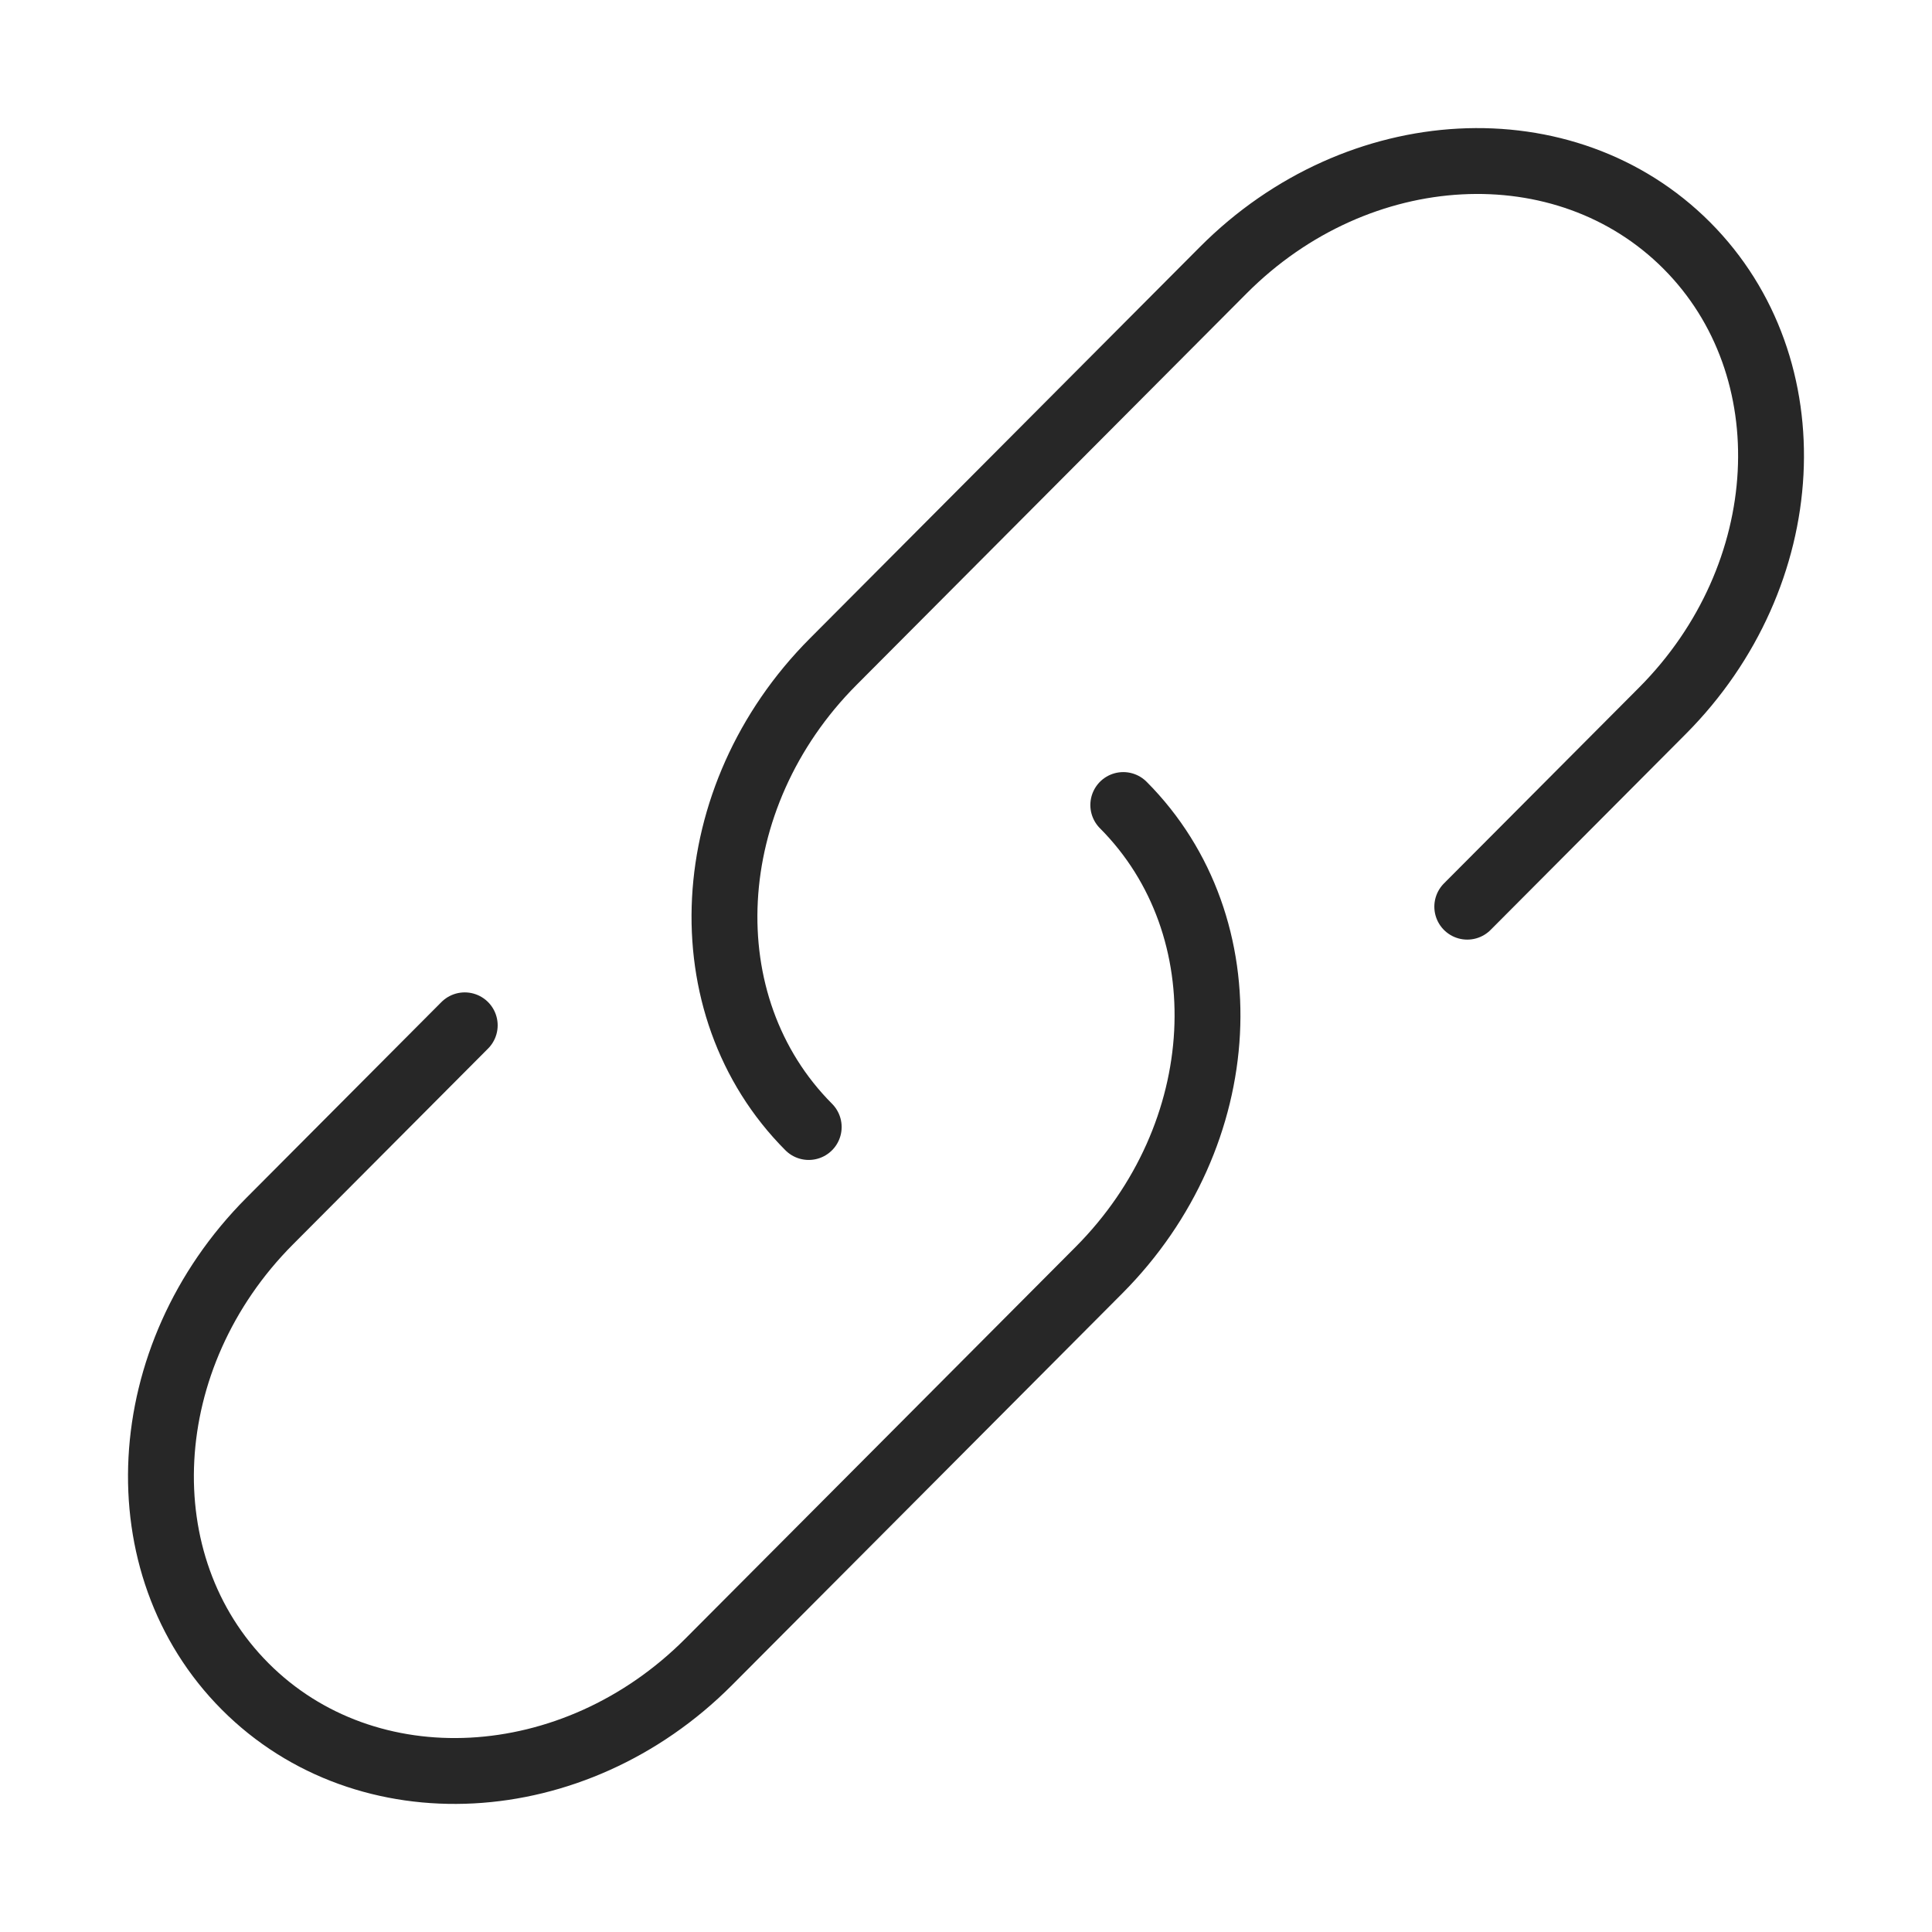
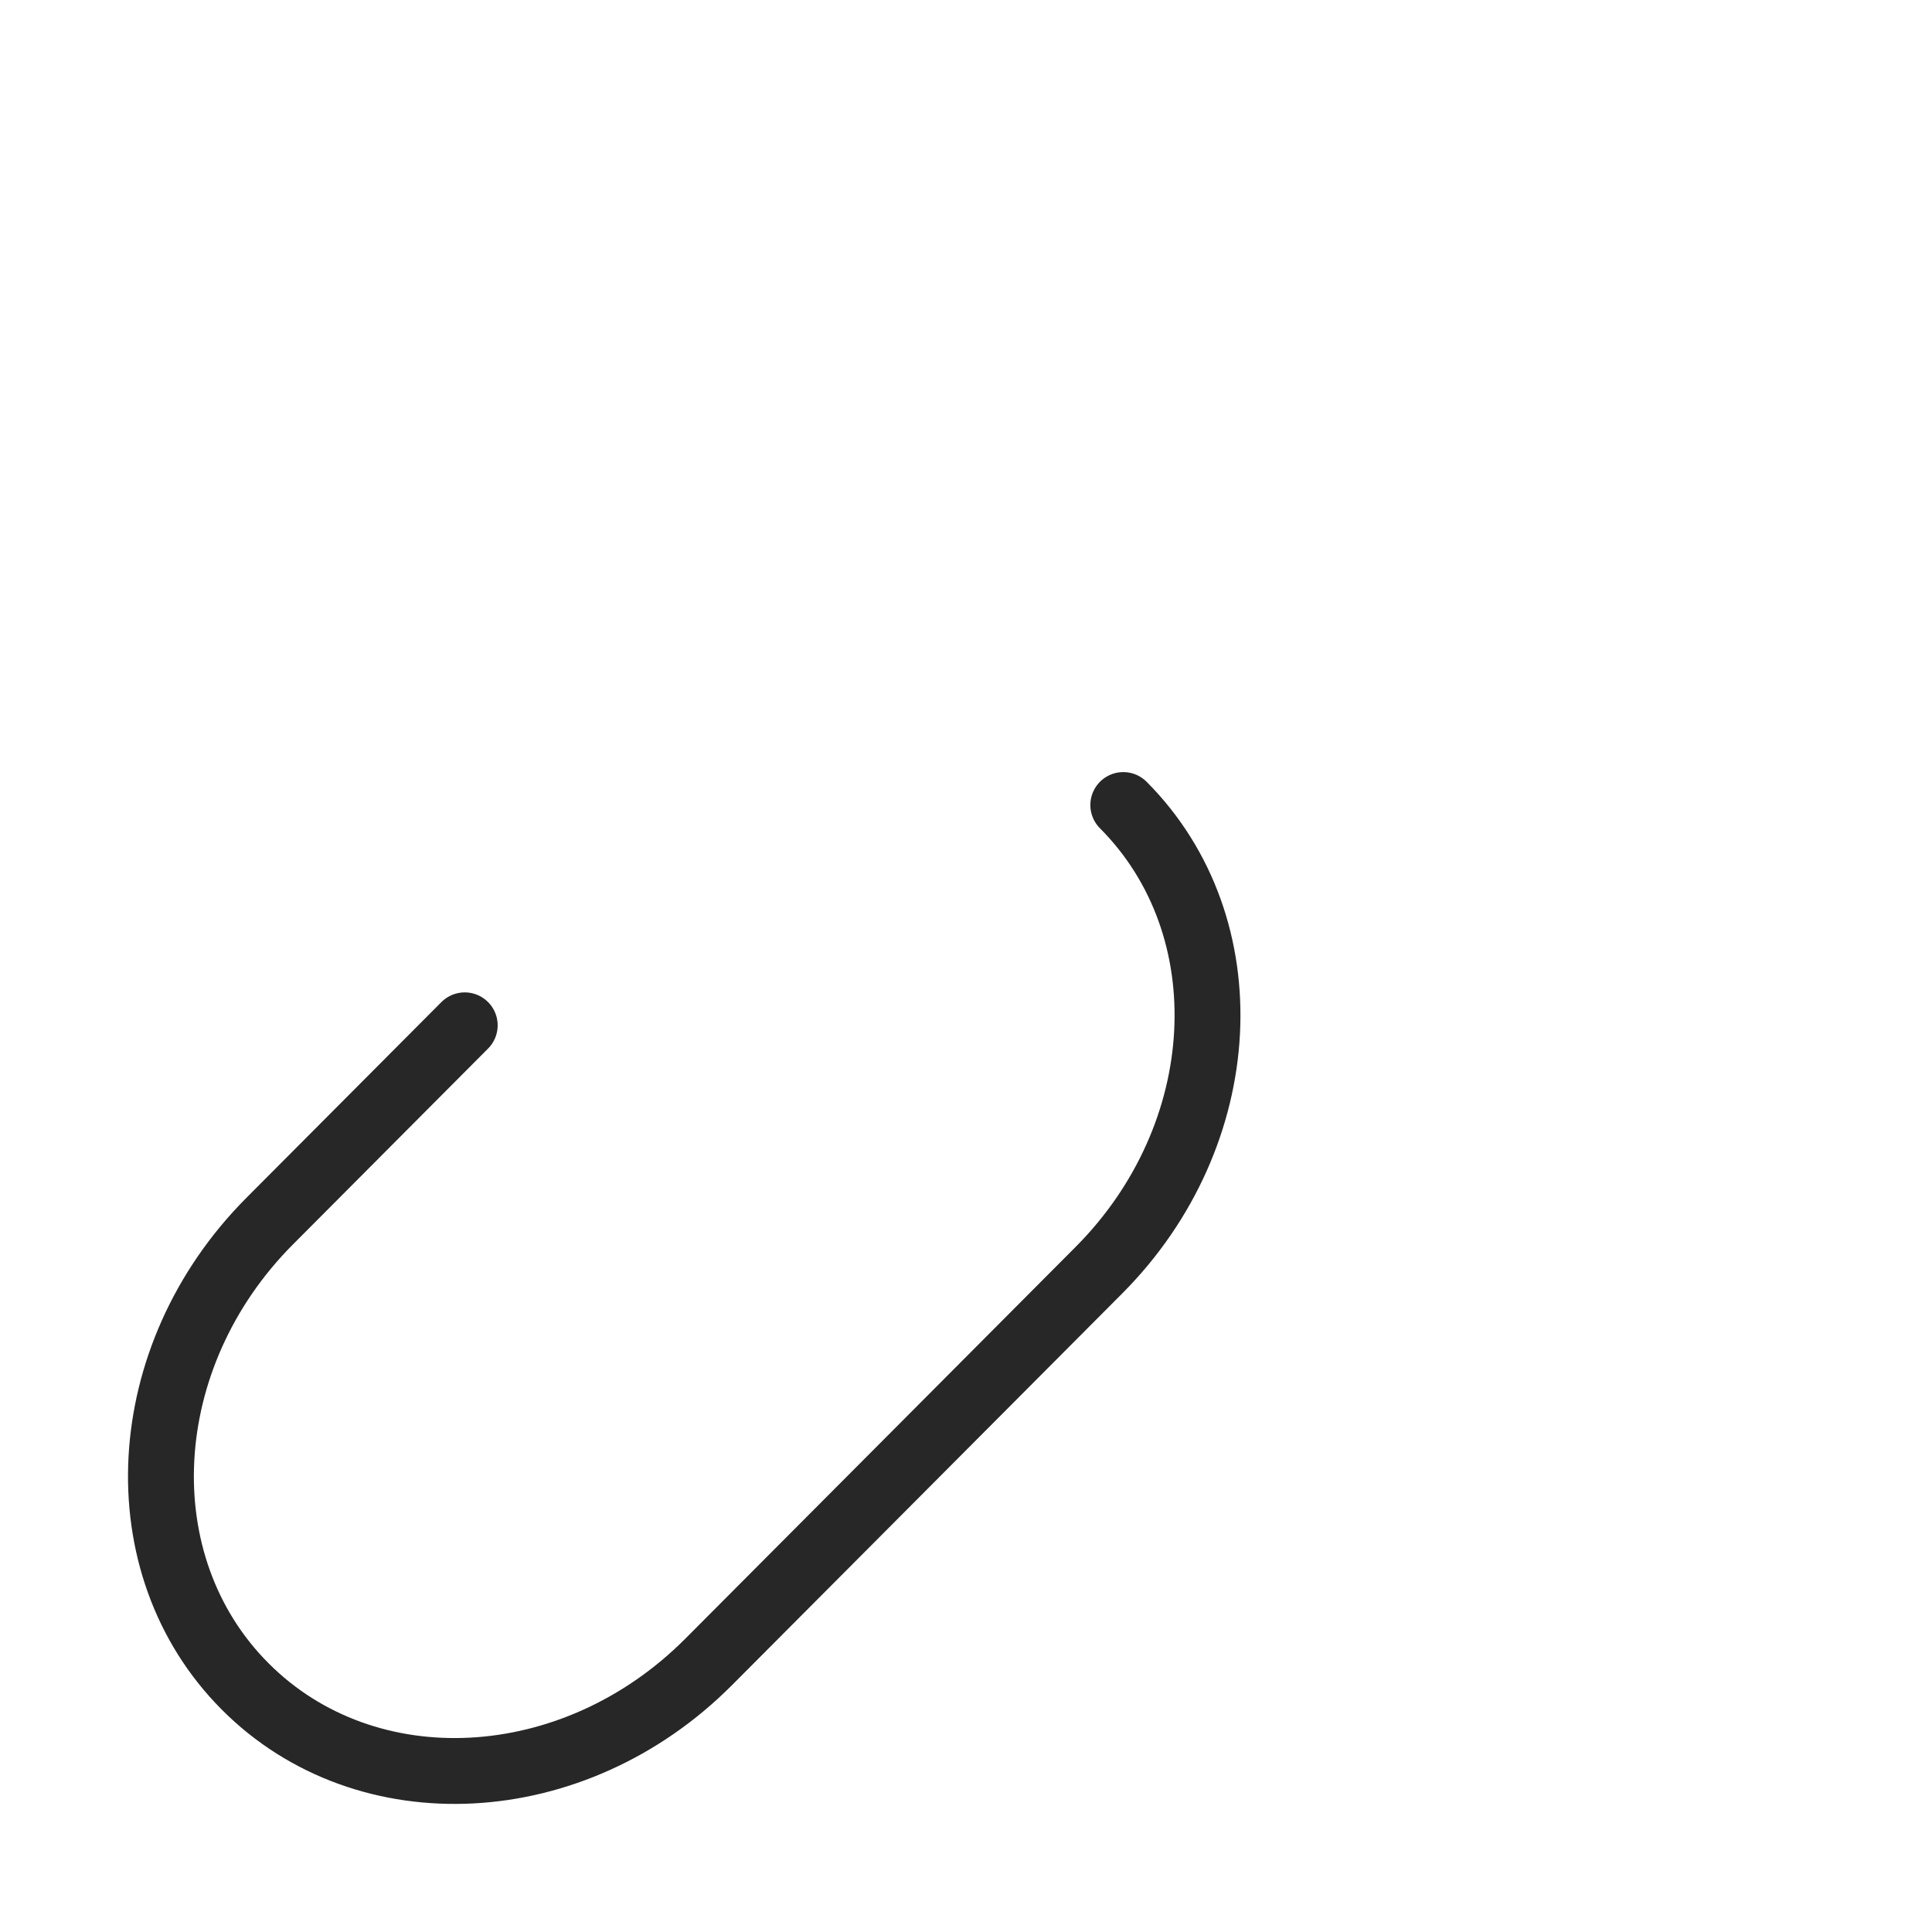
<svg xmlns="http://www.w3.org/2000/svg" width="44" height="44" viewBox="0 0 44 44" fill="none">
-   <path d="M18.418 25.667C15.656 22.895 15.906 18.15 18.973 15.072L27.861 6.151C30.928 3.071 35.653 2.822 38.416 5.592C41.178 8.362 40.927 13.108 37.86 16.188L33.416 20.649" stroke="#272727" stroke-width="1.5" stroke-linecap="round" />
  <path d="M25.582 18.334C28.343 21.105 28.094 25.85 25.027 28.928L20.583 33.389L16.139 37.849C13.072 40.929 8.347 41.179 5.584 38.408C2.821 35.638 3.073 30.892 6.14 27.812L10.584 23.351" stroke="#272727" stroke-width="1.5" stroke-linecap="round" />
</svg>